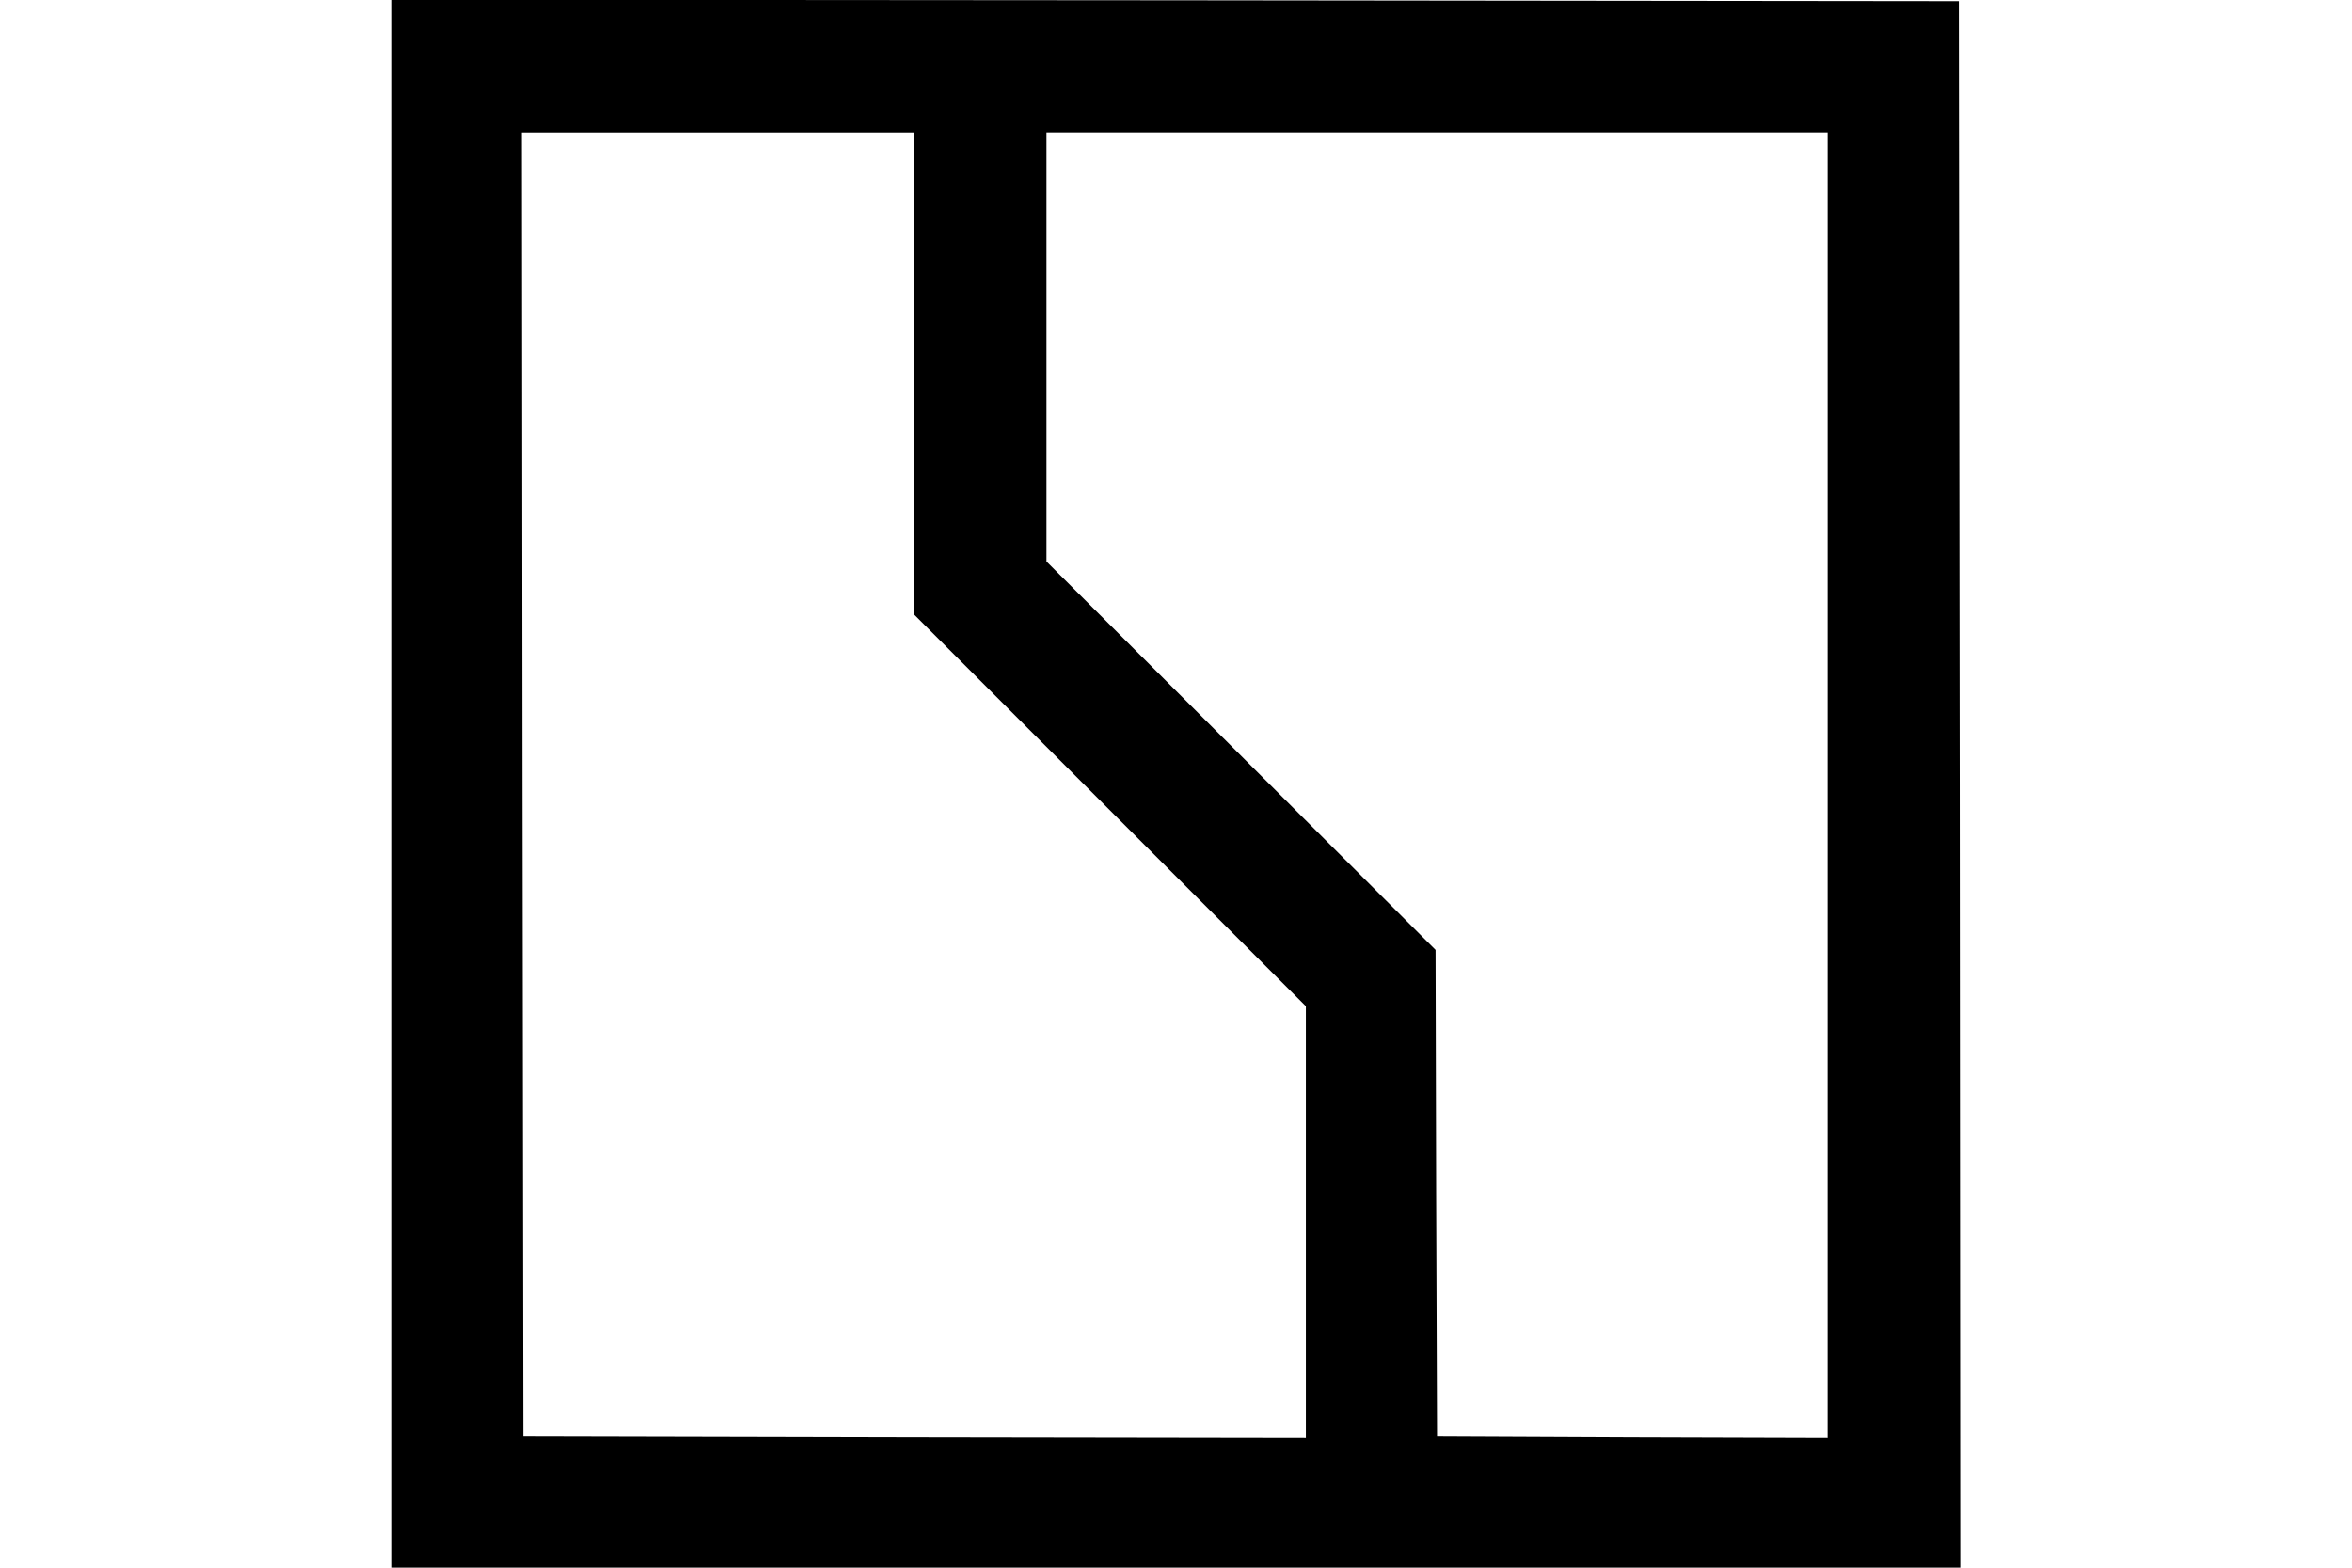
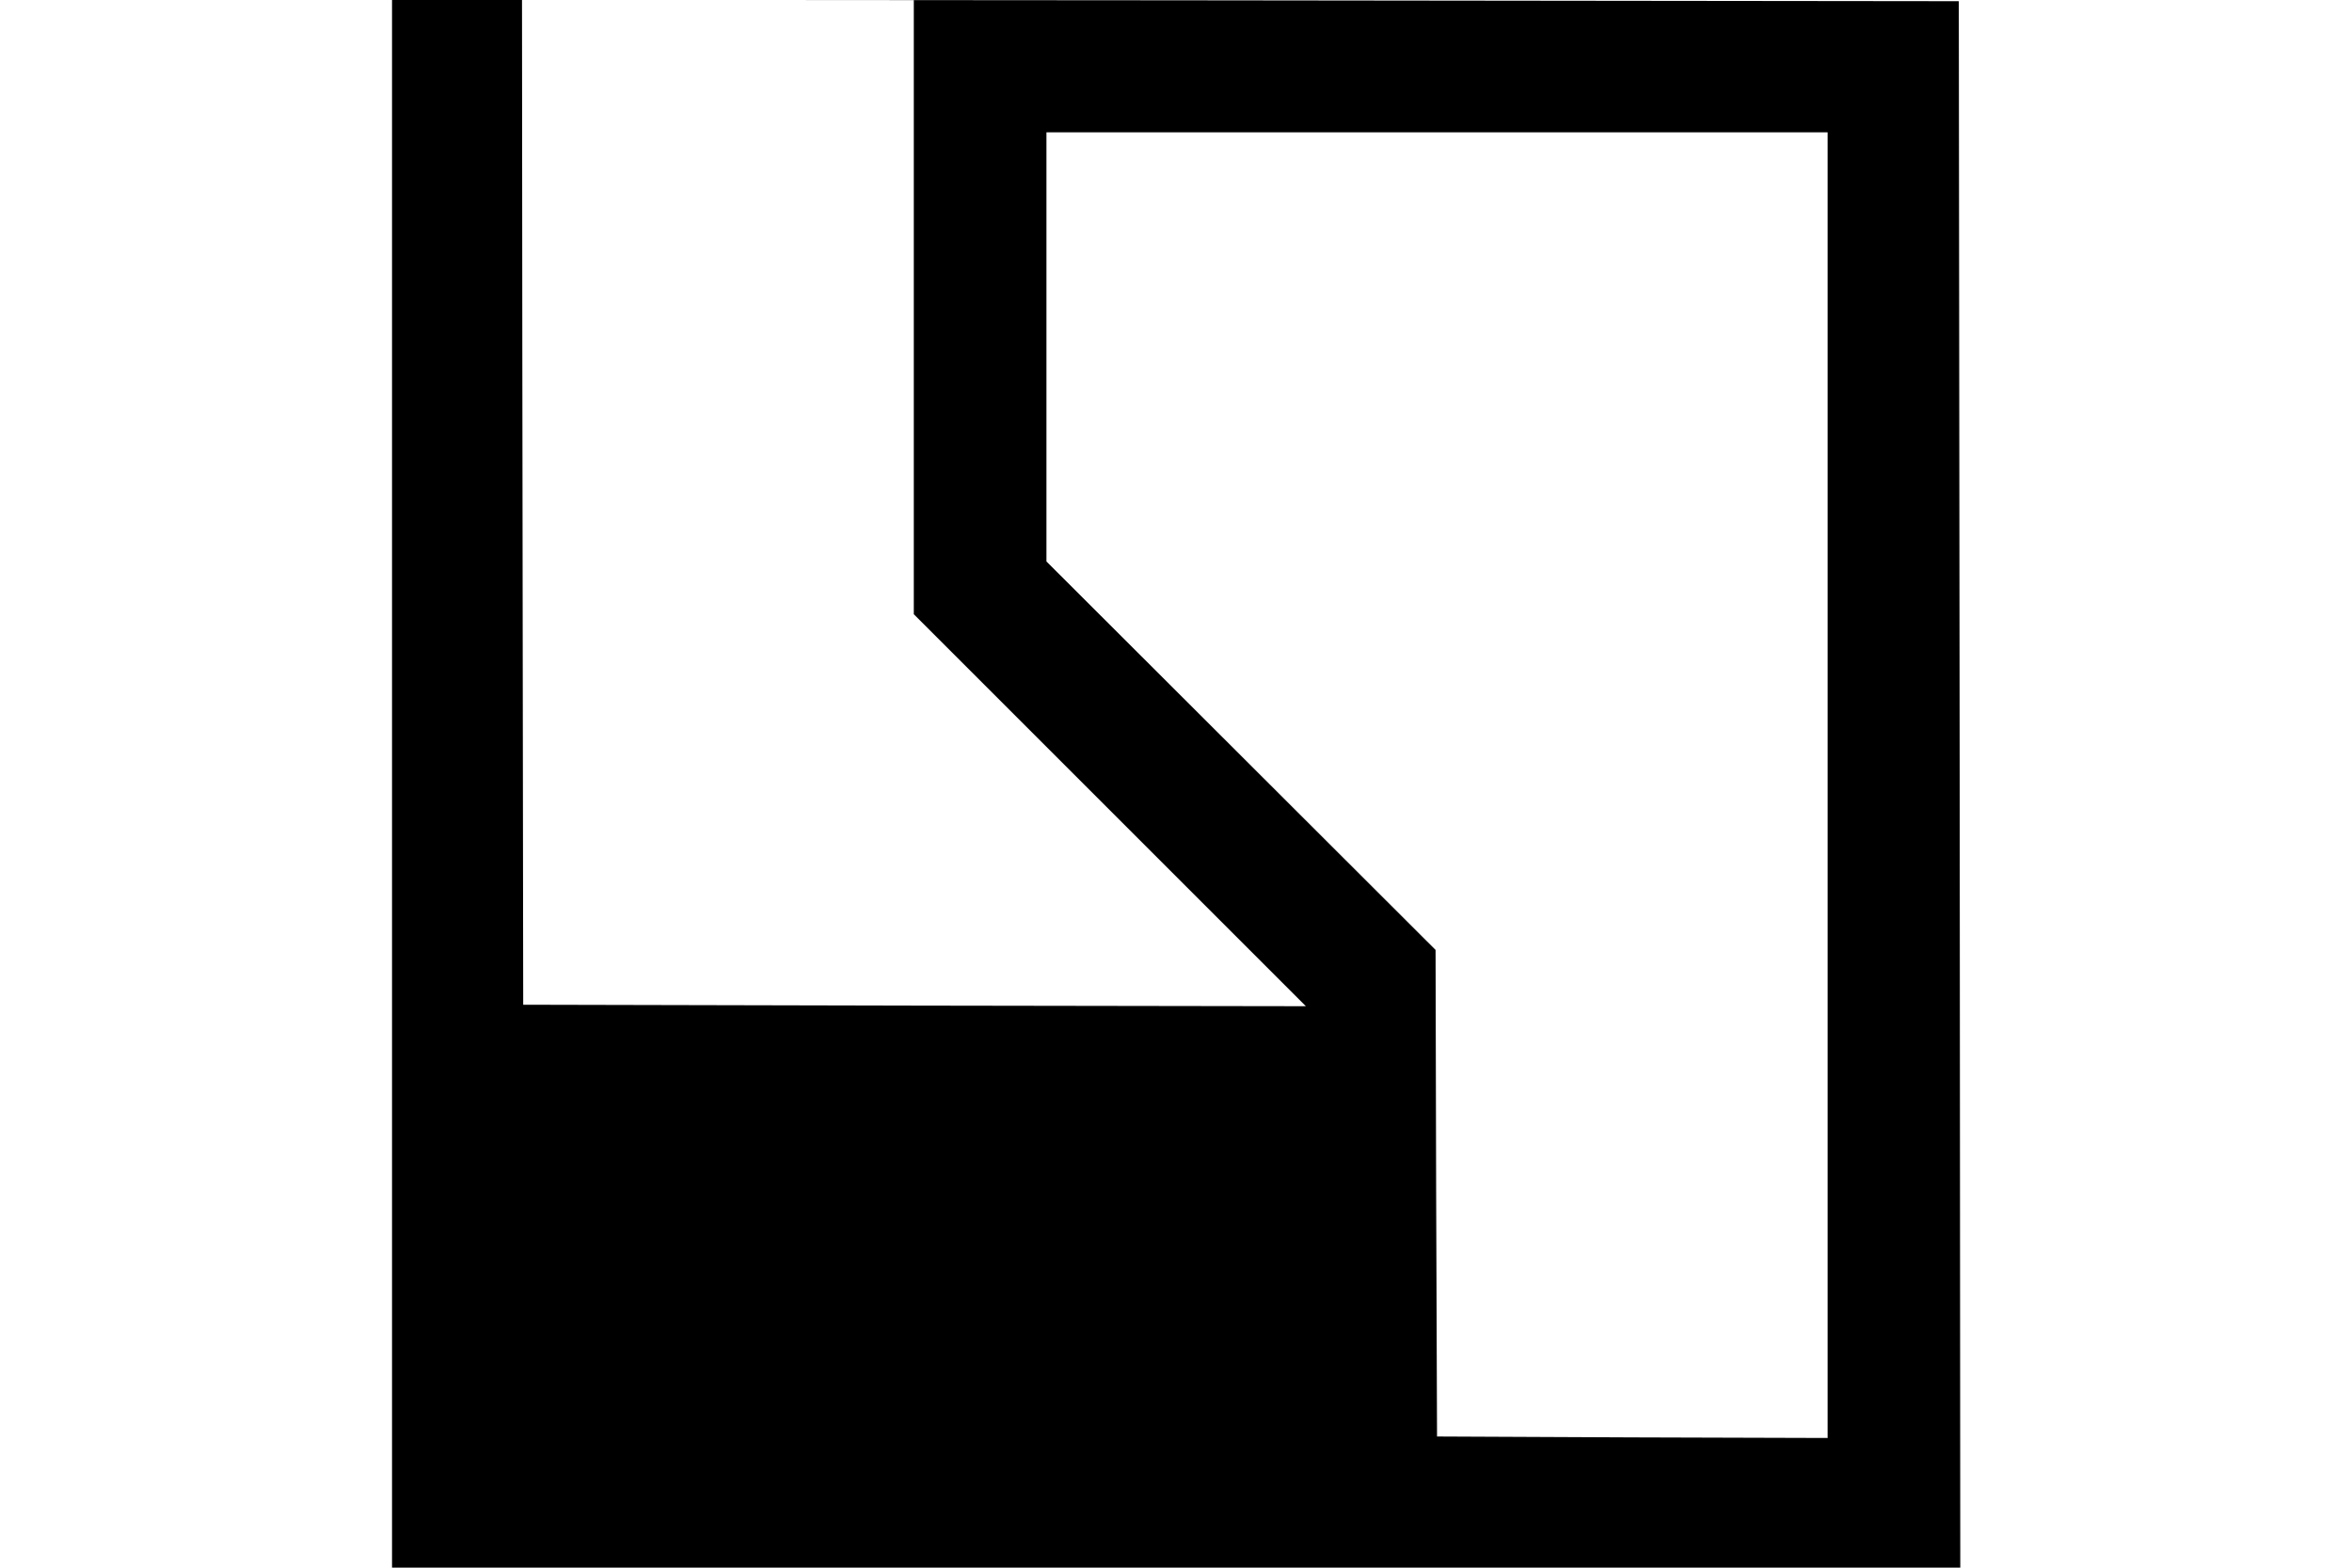
<svg xmlns="http://www.w3.org/2000/svg" width="300" height="200" viewBox="0 0 300 200">
-   <path d="M50.004 99.98v100.016h200.032l-.075-99.903-.113-99.941-99.903-.113-99.941-.075zm66.552-52.377V78.36l50.008 50.008v55.084l-49.895-.075-49.933-.113-.113-83.209-.075-83.171h50.008zm116.56 52.565v83.284l-24.891-.075-24.929-.113-.113-31.02-.075-31.058-49.632-49.556V16.884h99.64z" />
+   <path d="M50.004 99.98v100.016h200.032l-.075-99.903-.113-99.941-99.903-.113-99.941-.075zm66.552-52.377V78.36l50.008 50.008l-49.895-.075-49.933-.113-.113-83.209-.075-83.171h50.008zm116.56 52.565v83.284l-24.891-.075-24.929-.113-.113-31.02-.075-31.058-49.632-49.556V16.884h99.64z" />
</svg>